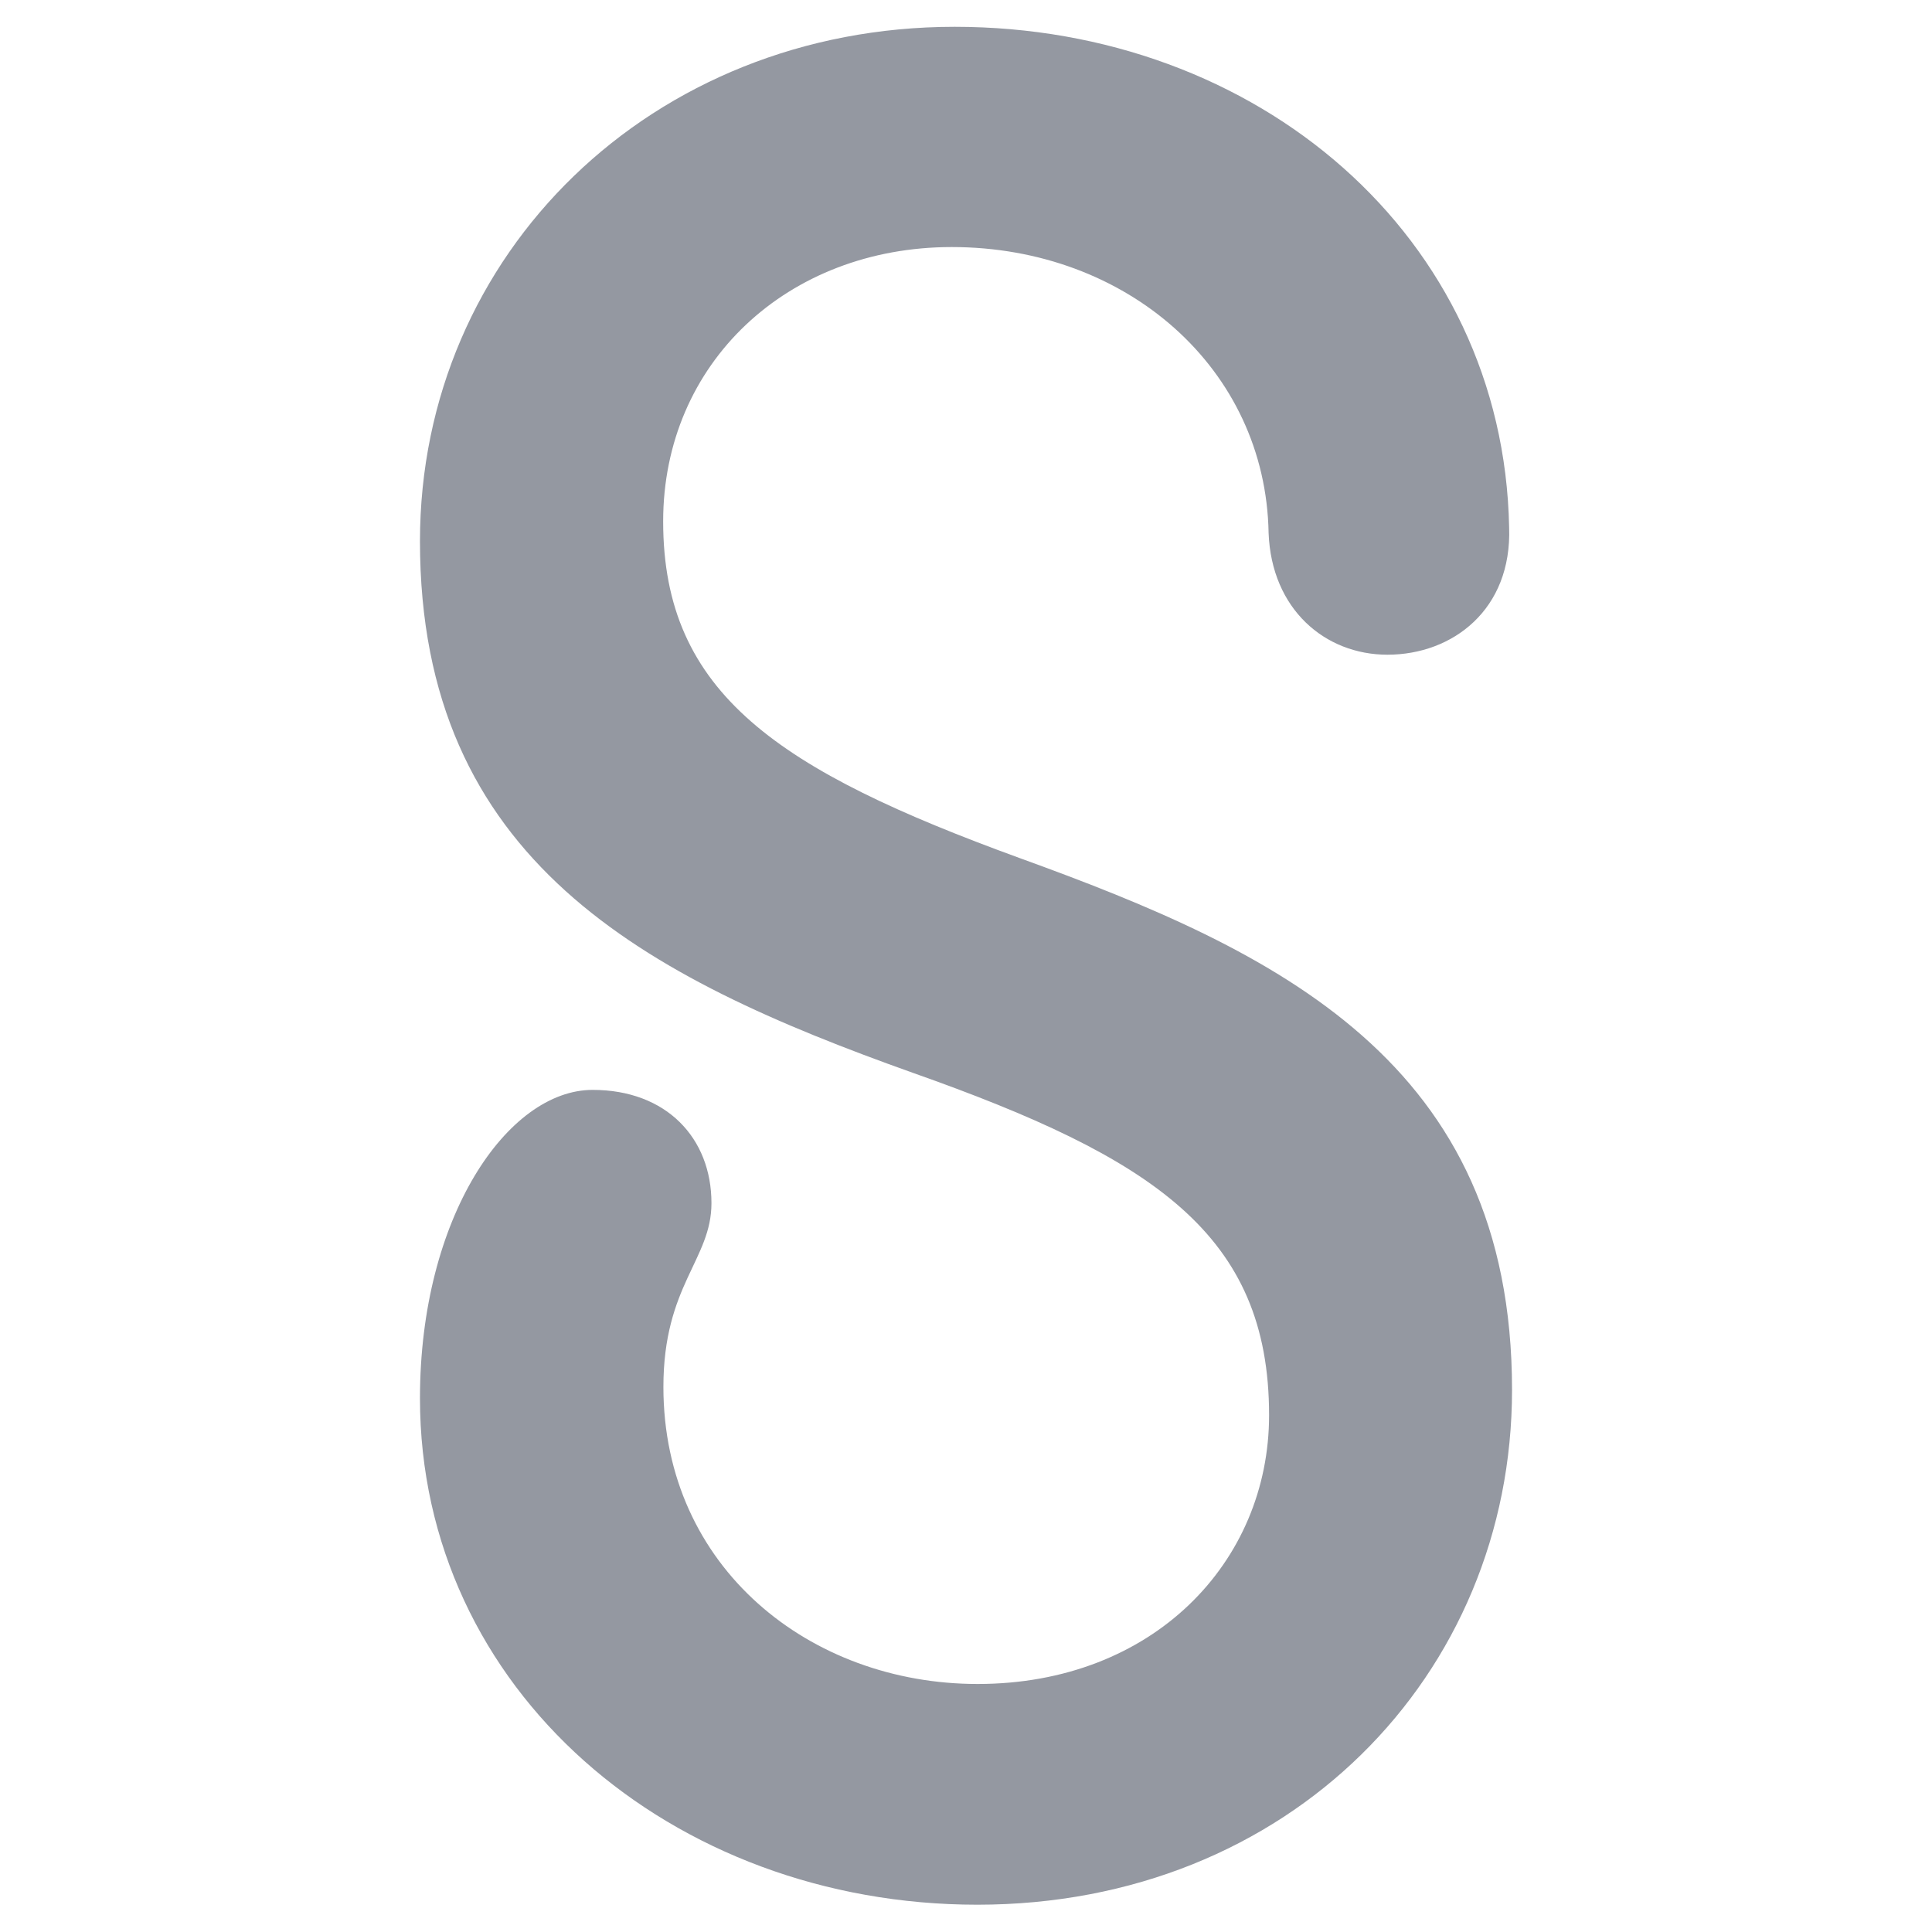
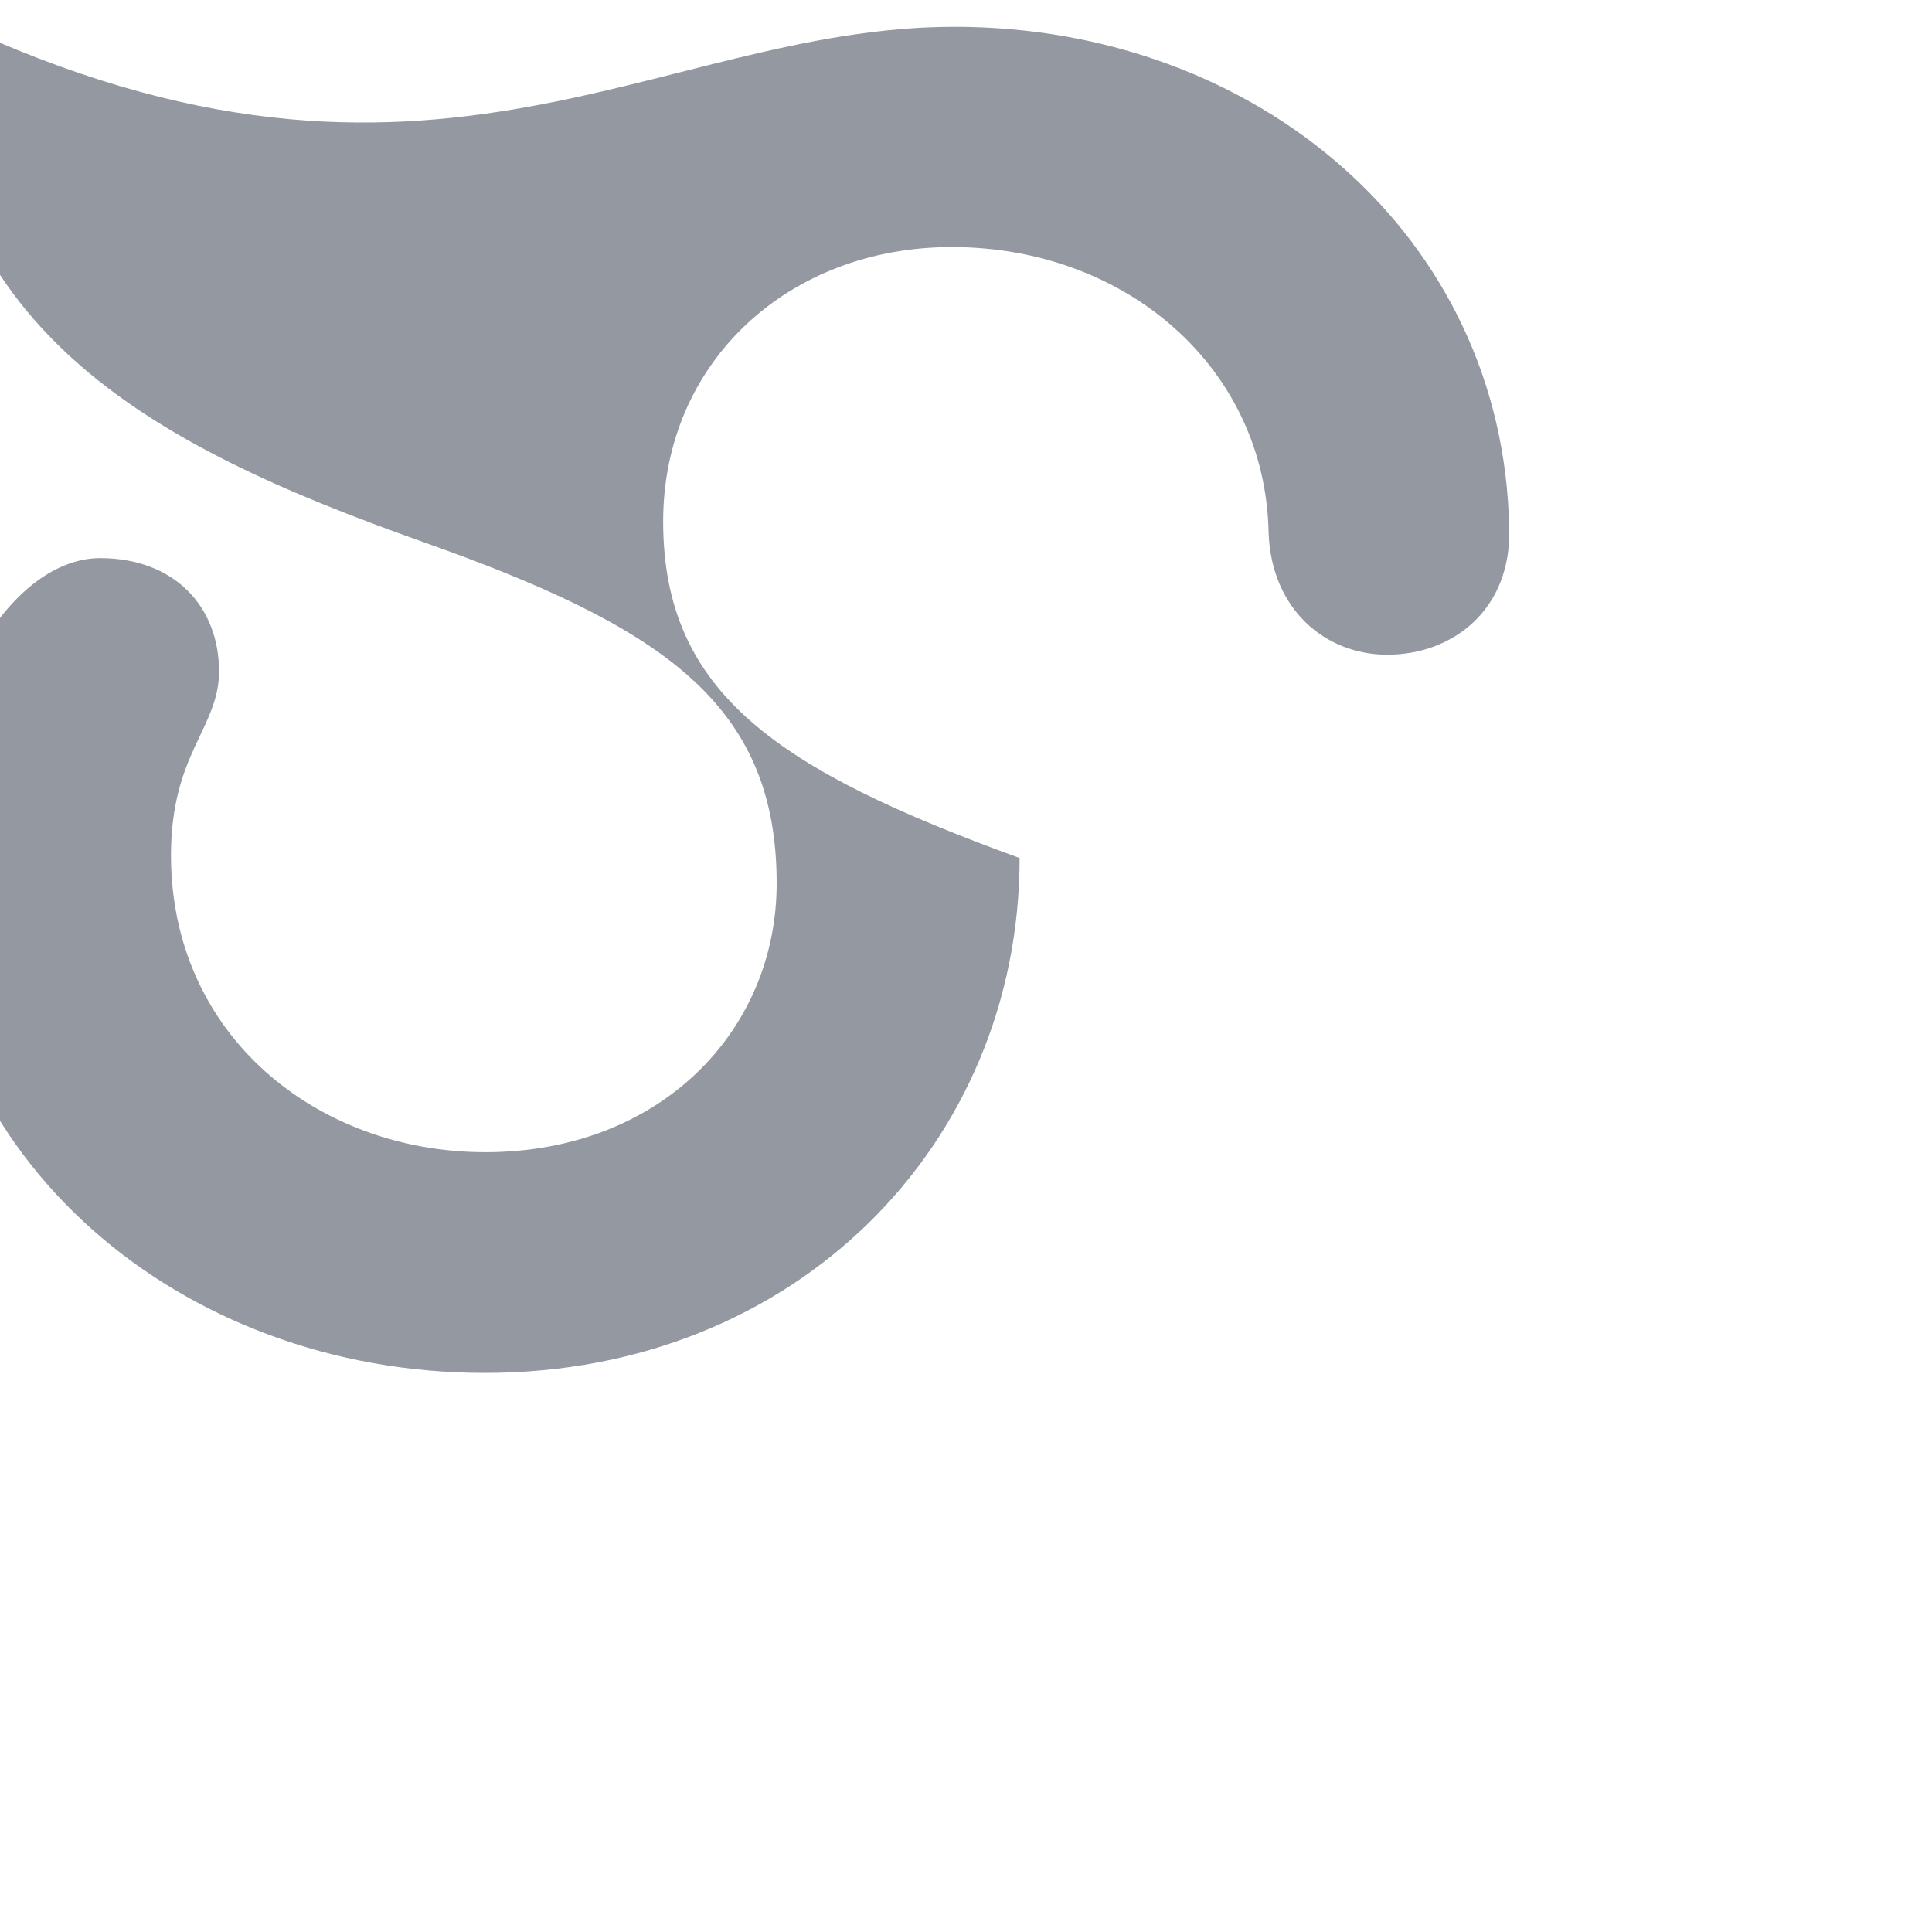
<svg xmlns="http://www.w3.org/2000/svg" version="1.1" id="Capa_2" x="0px" y="0px" viewBox="0 0 800 800" style="enable-background:new 0 0 800 800;" xml:space="preserve">
  <style type="text/css">
	.st0{fill:#9498A1;}
</style>
-   <path class="st0" d="M395.3,11.1c125.3,0,227.3,86.7,229.6,207.3c1.2,34-23.4,52.7-50.4,52.7c-25.8,0-48-18.8-49.2-50.4  c-1.2-68-58.6-118.4-131.2-118.4c-68,0-119.5,48-119.5,113.6c0,71.5,48,103.1,147.6,139.4c106.6,38.6,203.9,84.3,203.9,220.2  c0,118.4-92.6,213.2-221.4,213.2c-126.5,0-230.8-89-230.8-209.7c0-75,36.3-127.7,71.5-127.7c30.5,0,49.2,19.9,49.2,46.9  c0,23.4-19.9,34-19.9,76.1c0,75,60.9,123,130.1,123c72.6,0,120.7-50.4,120.7-111.3c0-75-48-106.6-147.6-141.8  c-111.4-39.7-204-87.8-204-220.1C173.9,104.9,270,11.1,395.3,11.1z" />
+   <path class="st0" d="M395.3,11.1c125.3,0,227.3,86.7,229.6,207.3c1.2,34-23.4,52.7-50.4,52.7c-25.8,0-48-18.8-49.2-50.4  c-1.2-68-58.6-118.4-131.2-118.4c-68,0-119.5,48-119.5,113.6c0,71.5,48,103.1,147.6,139.4c0,118.4-92.6,213.2-221.4,213.2c-126.5,0-230.8-89-230.8-209.7c0-75,36.3-127.7,71.5-127.7c30.5,0,49.2,19.9,49.2,46.9  c0,23.4-19.9,34-19.9,76.1c0,75,60.9,123,130.1,123c72.6,0,120.7-50.4,120.7-111.3c0-75-48-106.6-147.6-141.8  c-111.4-39.7-204-87.8-204-220.1C173.9,104.9,270,11.1,395.3,11.1z" />
</svg>